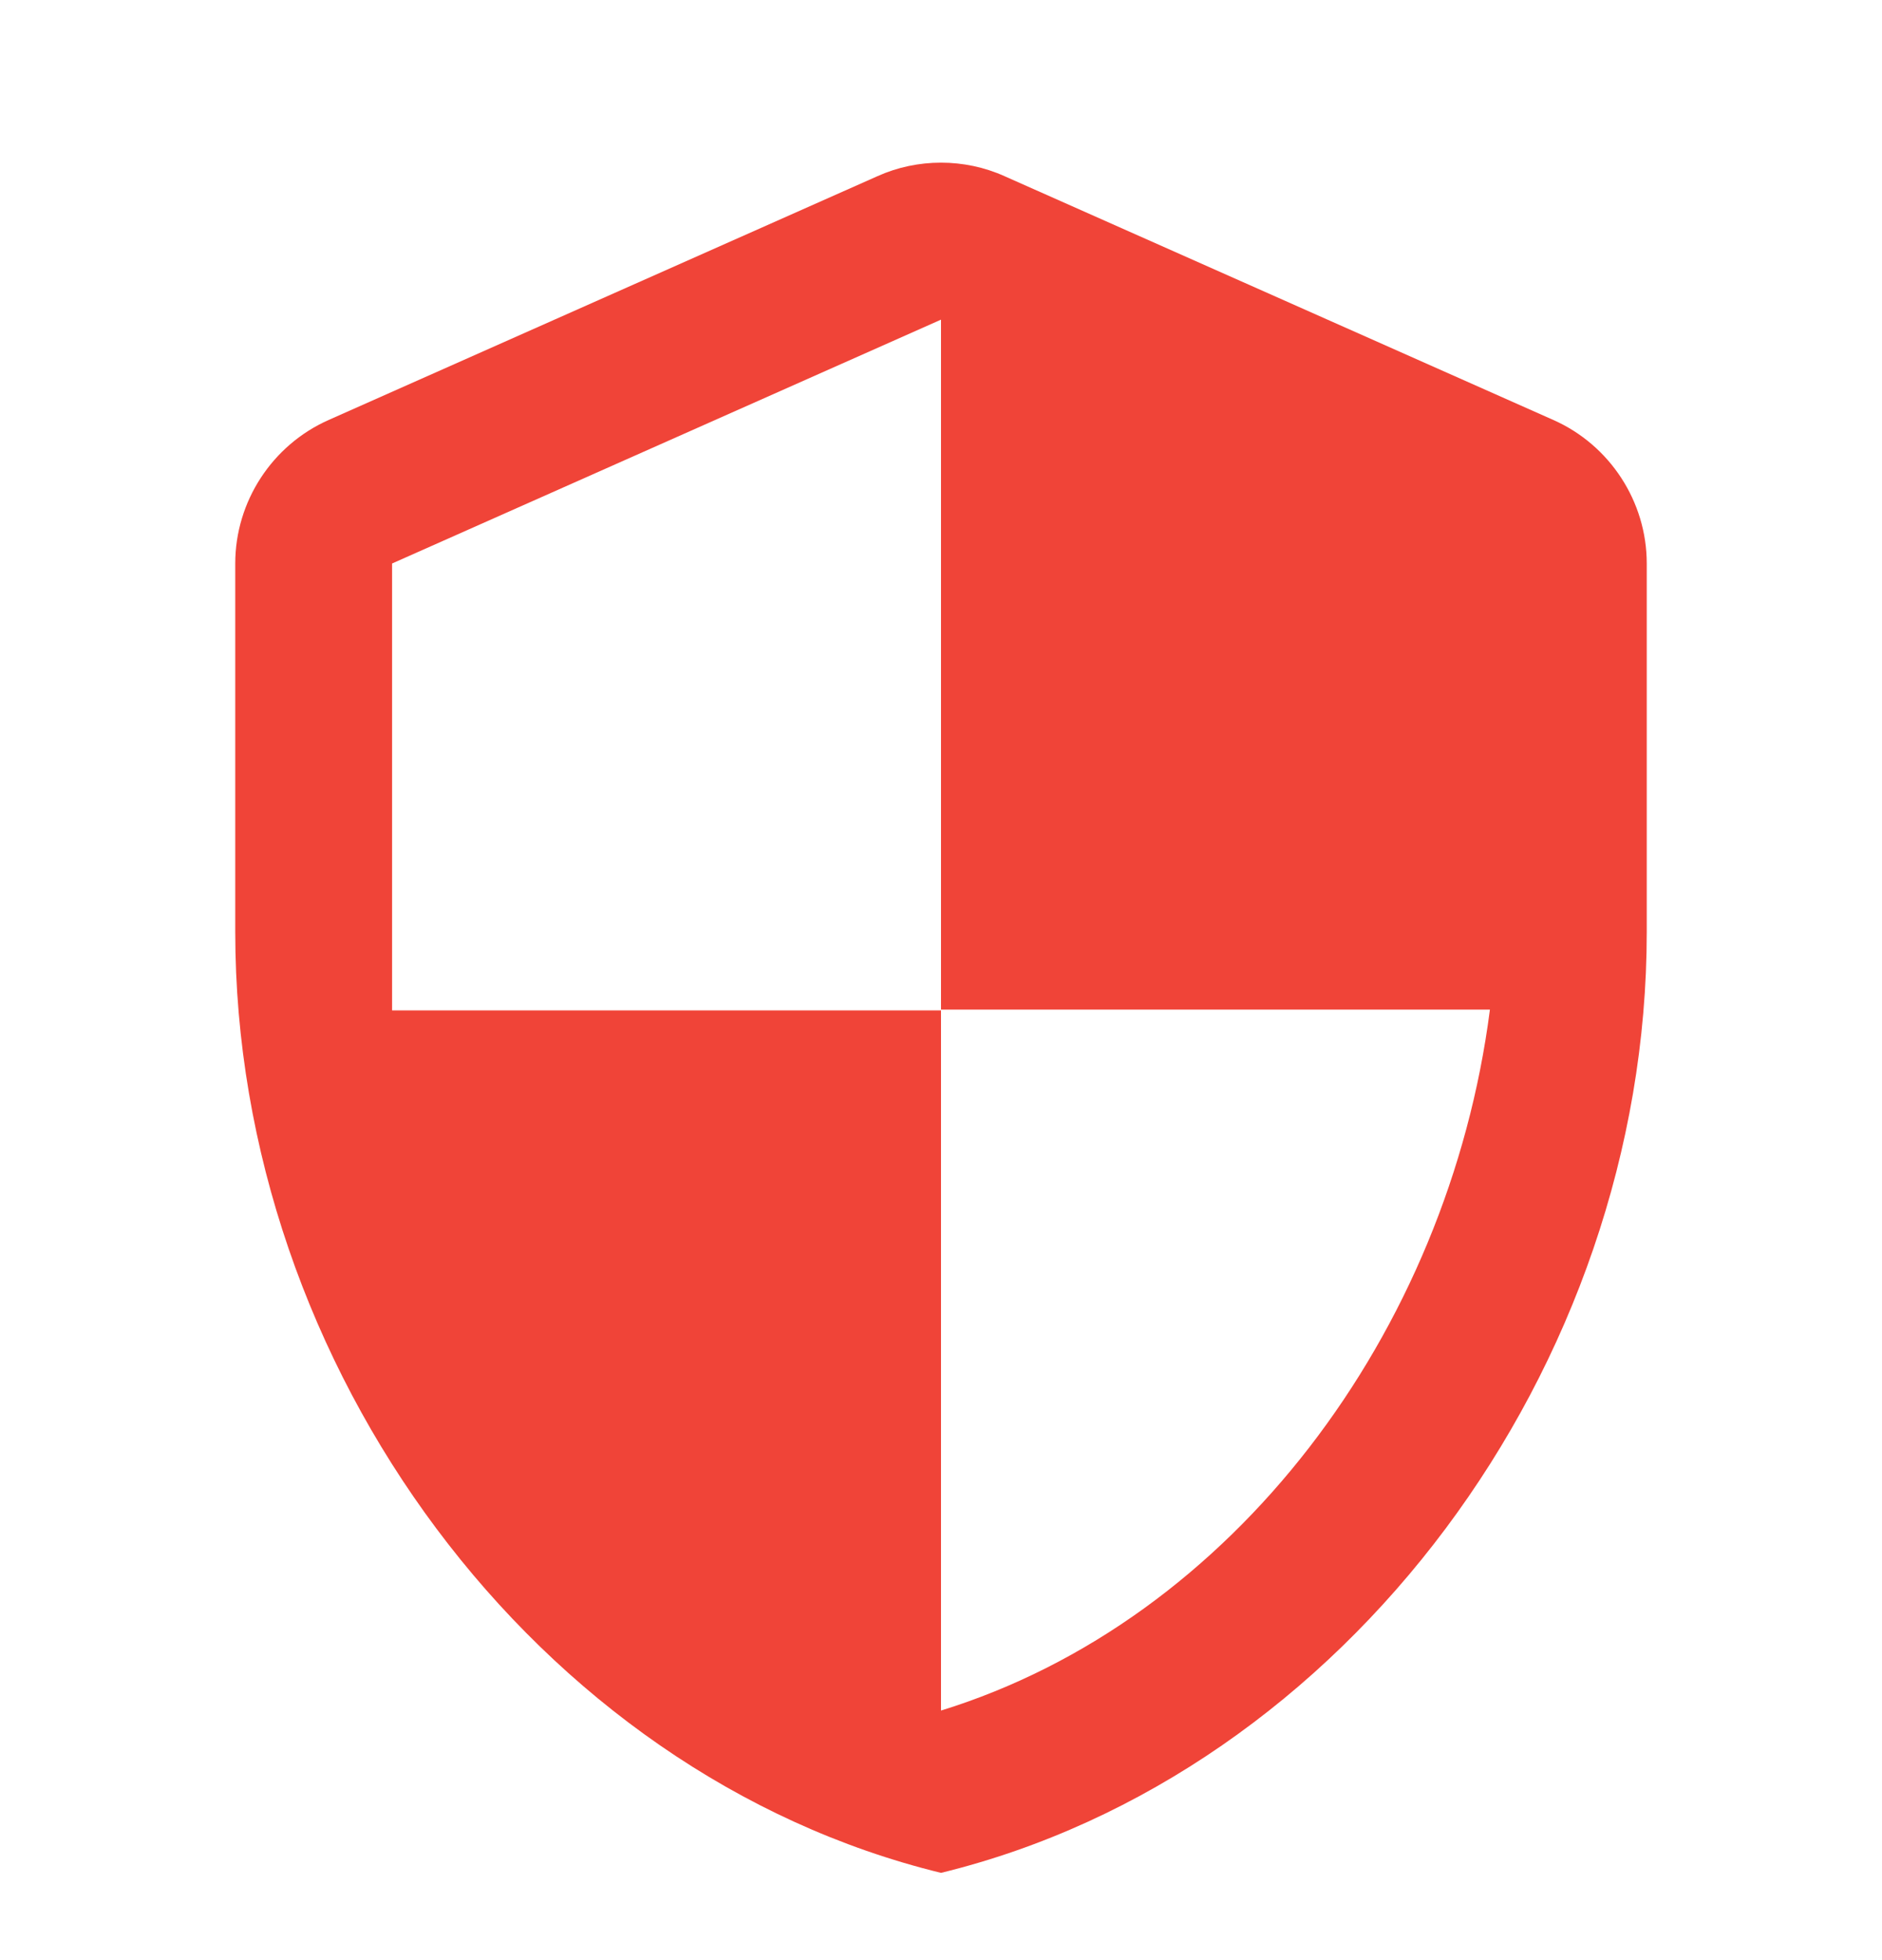
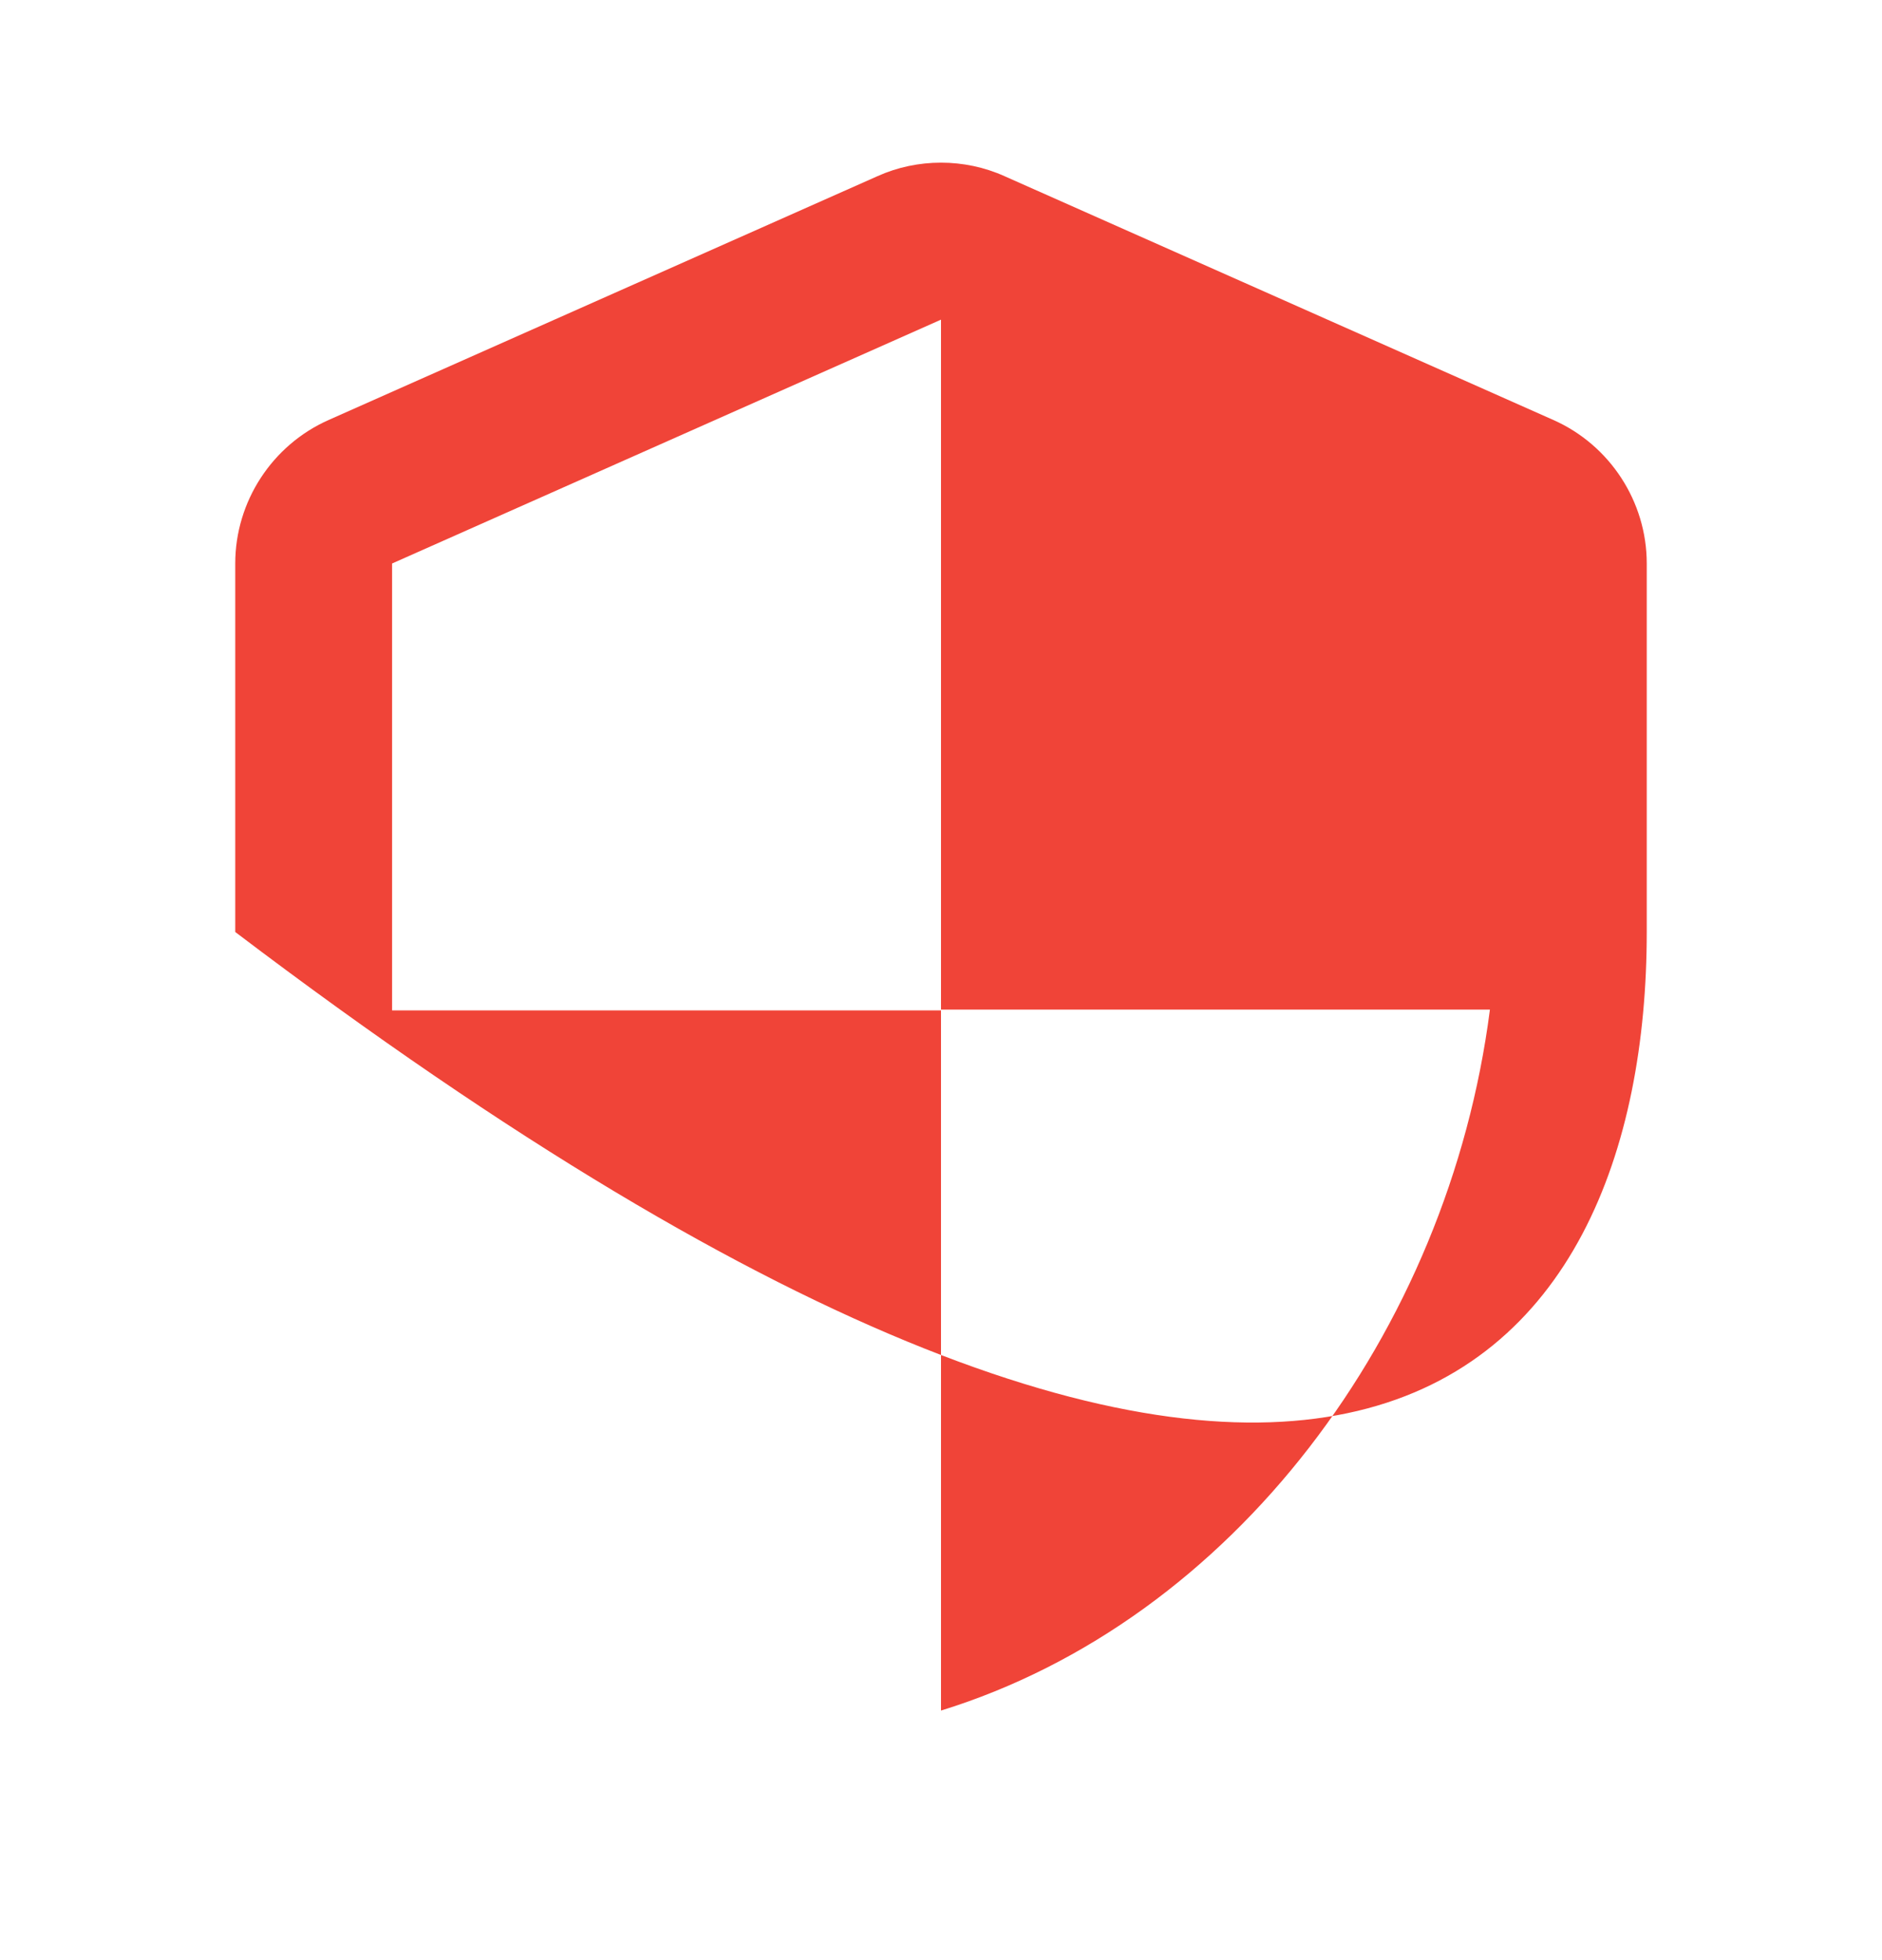
<svg xmlns="http://www.w3.org/2000/svg" width="24" height="25" viewBox="0 0 24 25" fill="none">
-   <path d="M11.19 2.247L4.19 5.357C3.47 5.677 3 6.397 3 7.187V11.887C3 17.437 6.84 22.627 12 23.887C17.16 22.627 21 17.437 21 11.887V7.187C21 6.397 20.53 5.677 19.81 5.357L12.81 2.247C12.3 2.017 11.7 2.017 11.19 2.247ZM12 12.877H19C18.47 16.997 15.72 20.667 12 21.817V12.887H5V7.187L12 4.077V12.877Z" fill="#F04438" />
+   <path d="M11.19 2.247L4.19 5.357C3.47 5.677 3 6.397 3 7.187V11.887C17.16 22.627 21 17.437 21 11.887V7.187C21 6.397 20.53 5.677 19.81 5.357L12.81 2.247C12.3 2.017 11.7 2.017 11.19 2.247ZM12 12.877H19C18.47 16.997 15.72 20.667 12 21.817V12.887H5V7.187L12 4.077V12.877Z" fill="#F04438" />
</svg>